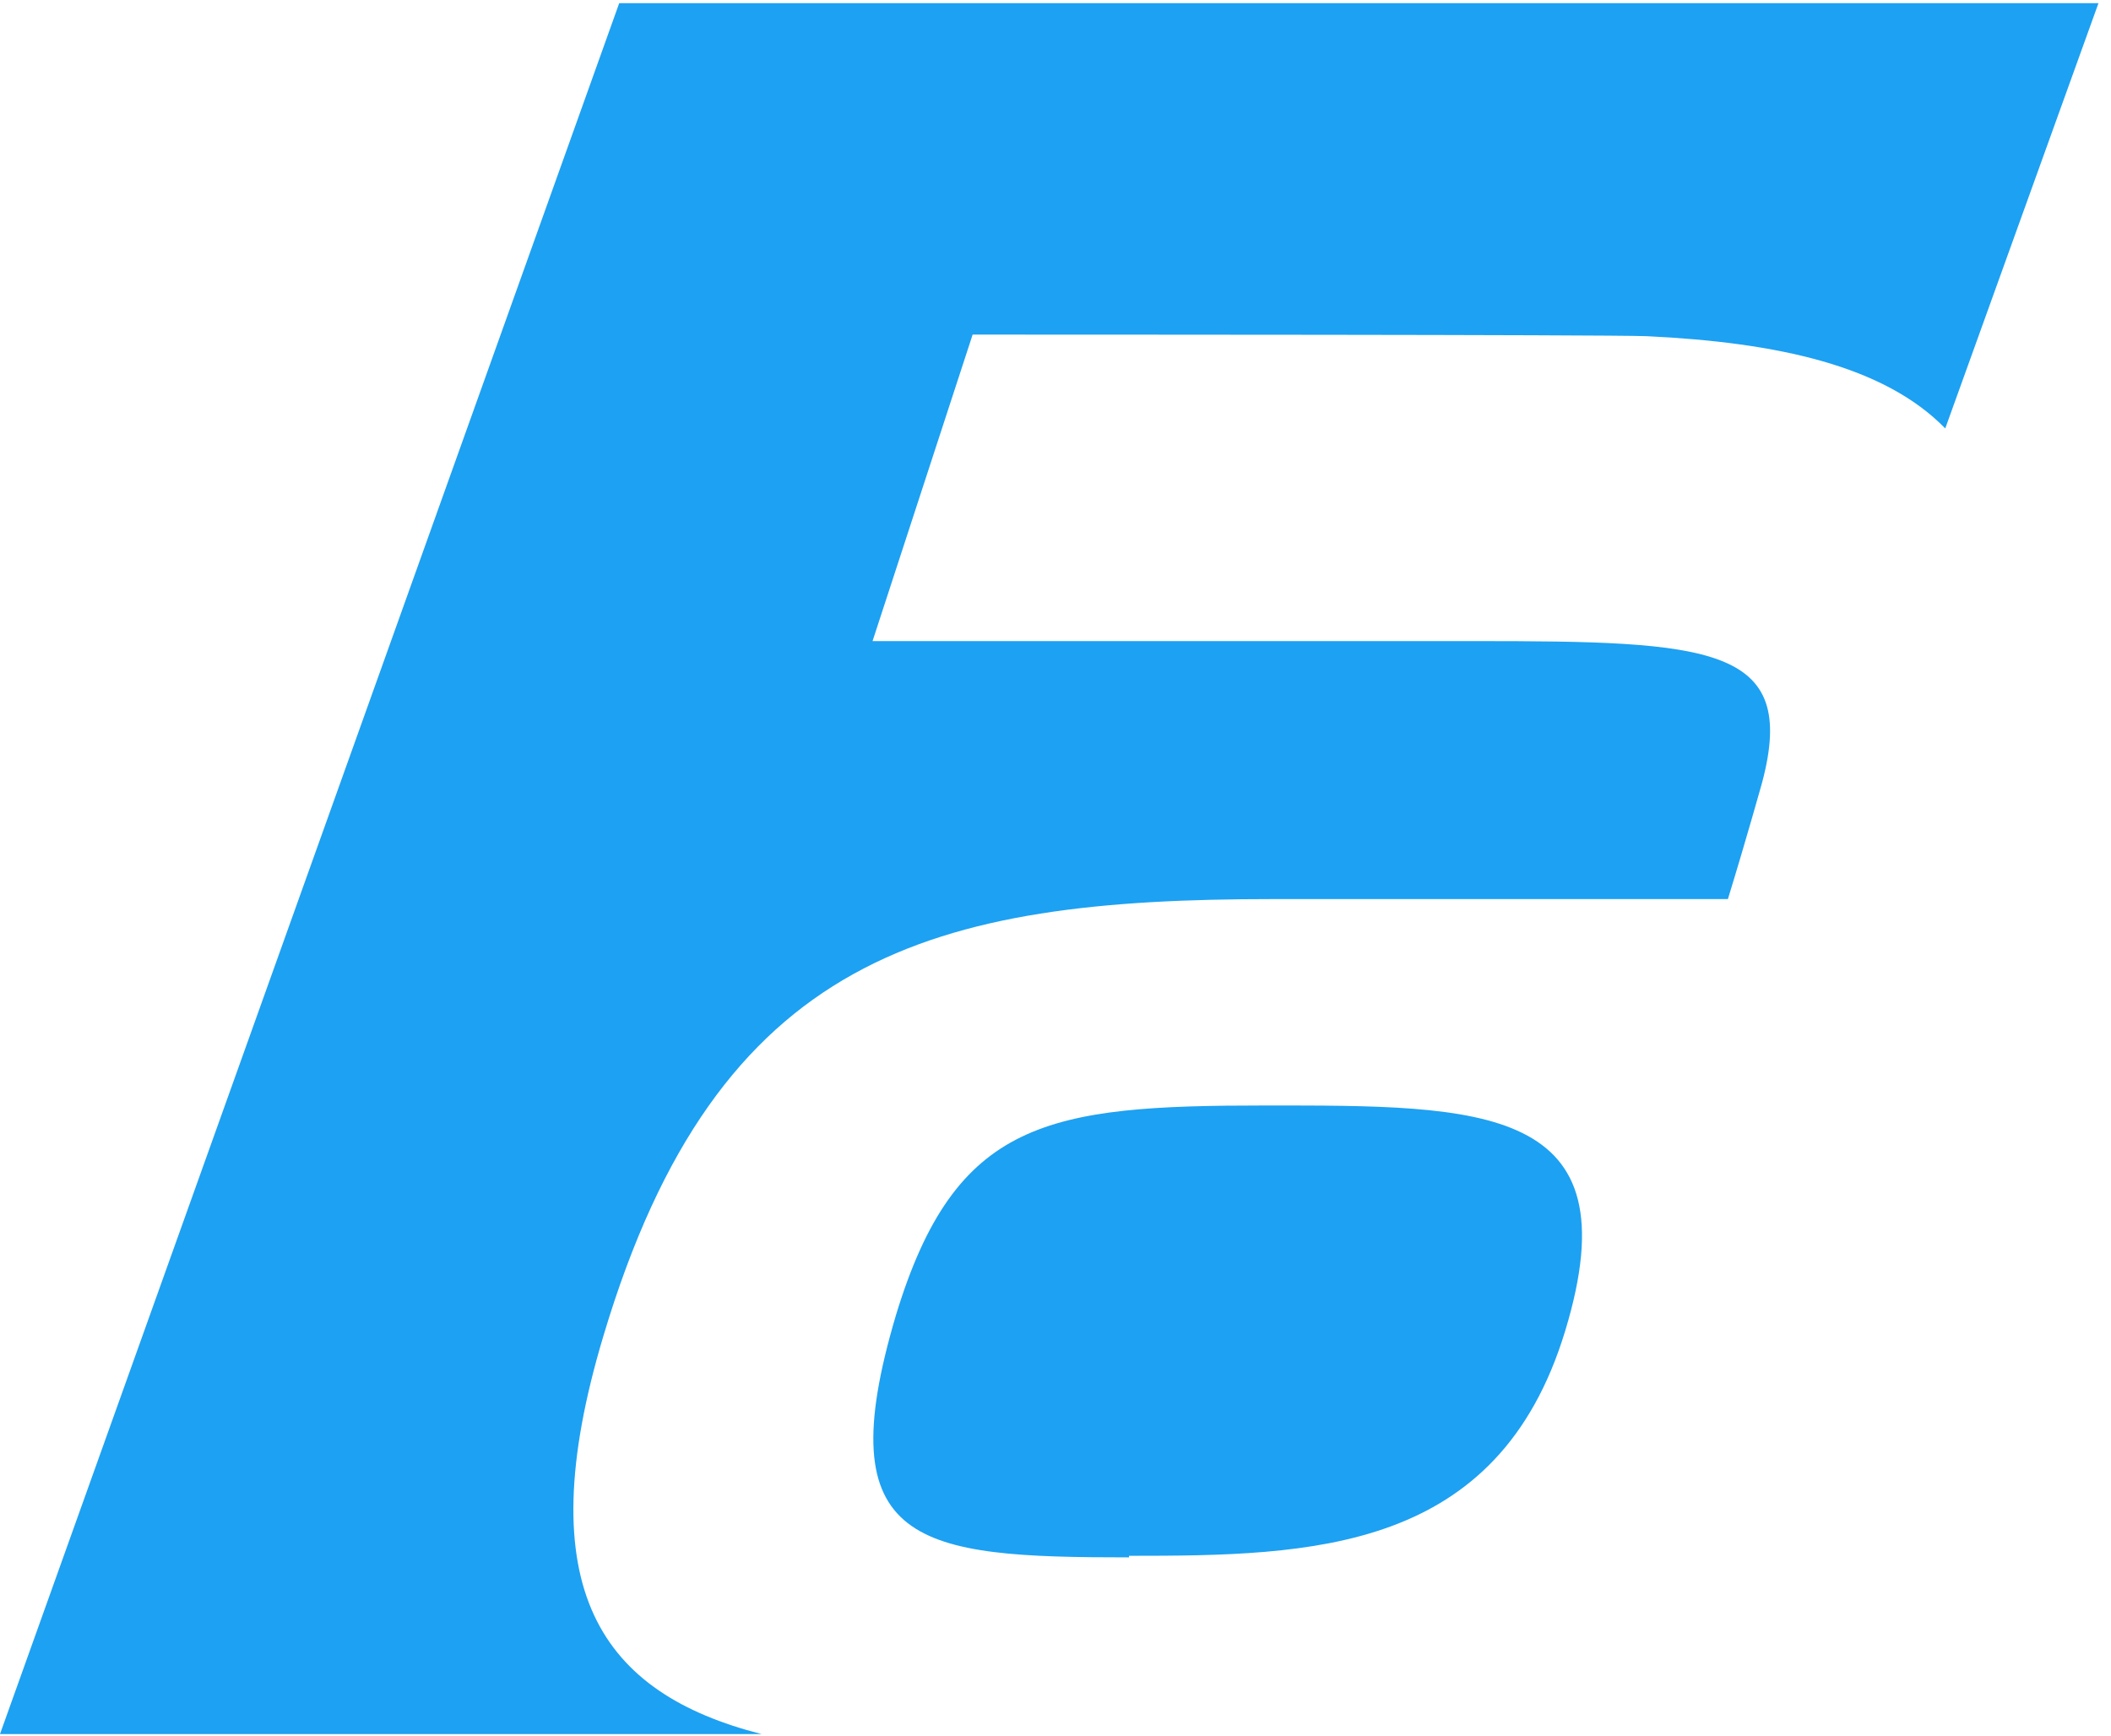
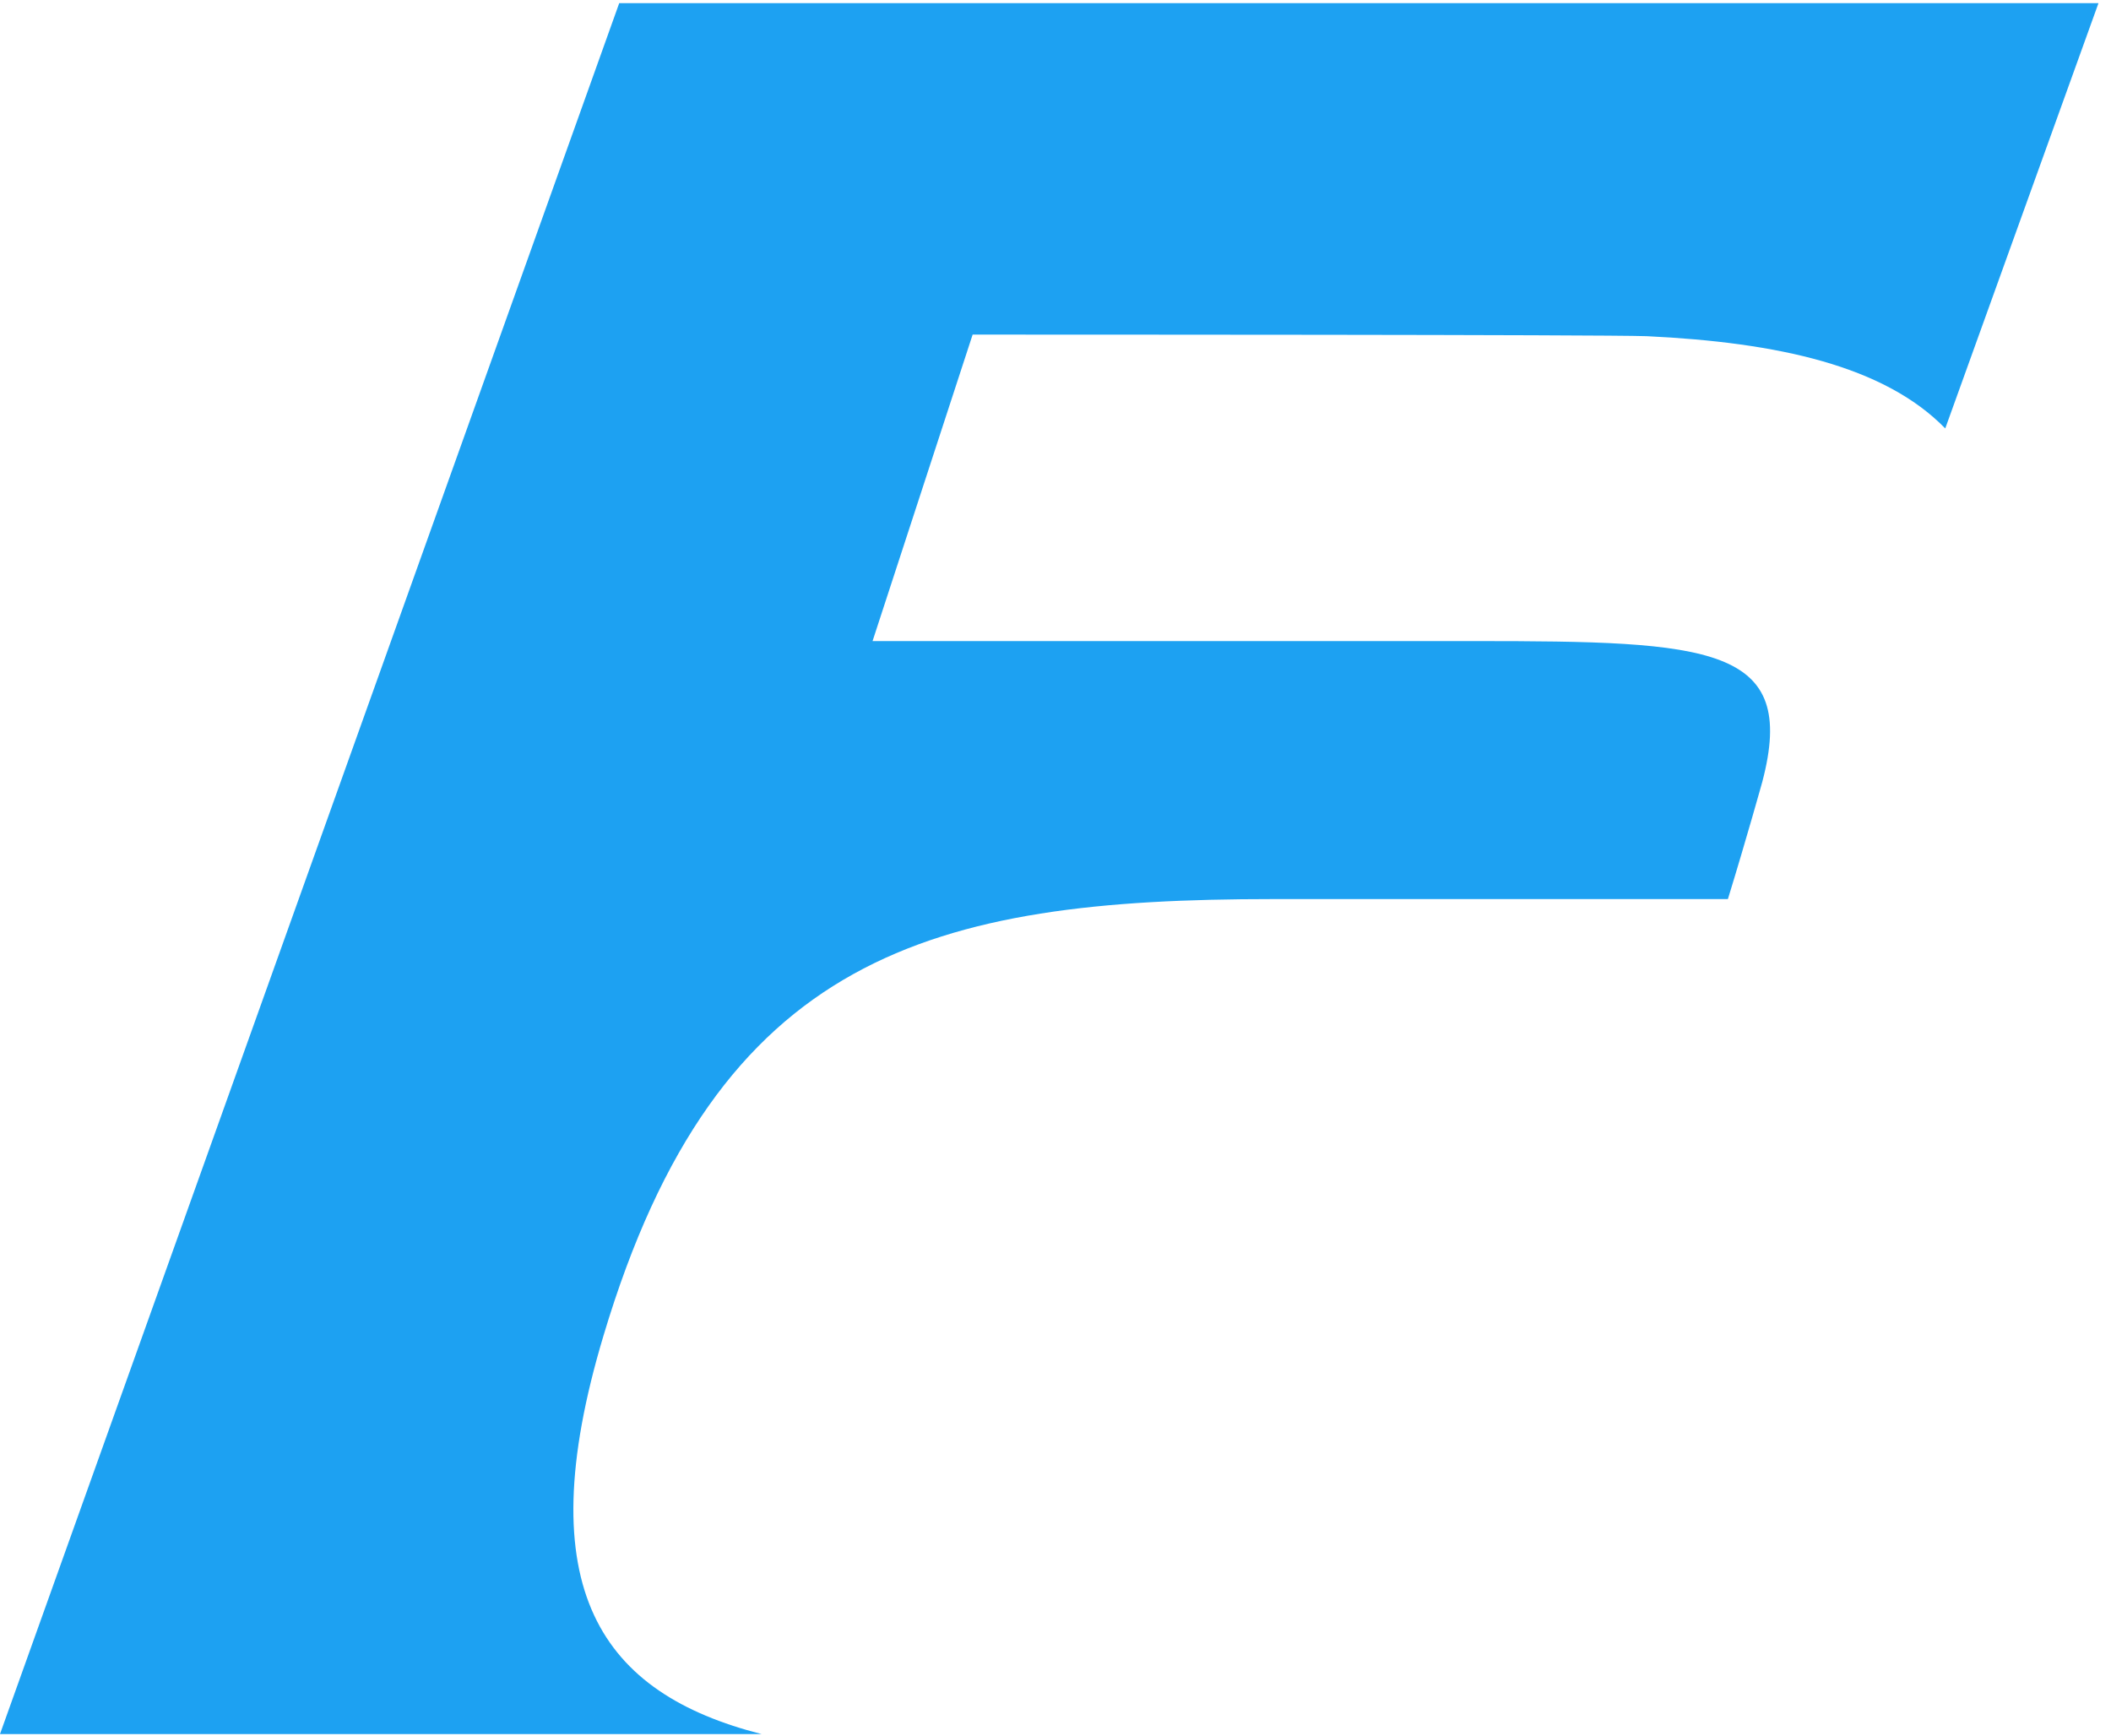
<svg xmlns="http://www.w3.org/2000/svg" id="Layer_1" data-name="Layer 1" version="1.1" viewBox="0 0 135 111">
  <defs>
    <style>
      .cls-1 {
        fill: #1da1f2;
        fill-rule: evenodd;
        stroke-width: 0px;
      }
    </style>
  </defs>
  <path class="cls-1" d="M38.6,85.4c7.3-24.4,21-27.9,42.8-27.9h29.1c1.2-3.9,2.2-7.5,2.2-7.5,2.3-8.7-3.3-9-18.4-9h-38.5l6.4-19.6c5.1,0,40.2,0,43.1.1,8.4.4,15.2,1.9,19.1,5.9L134.2.2H39.6L0,110.9h48.7c-10.2-2.6-15-9.2-10.1-25.5Z" />
-   <path class="cls-1" d="M72.2,99.6c-13.5,0-19.3-.7-14.9-15.5,3.8-12.5,9.7-13.4,23.6-13.4s23.6-.1,19.2,14.4c-4.3,14.2-16.2,14.4-27.9,14.4Z" />
</svg>